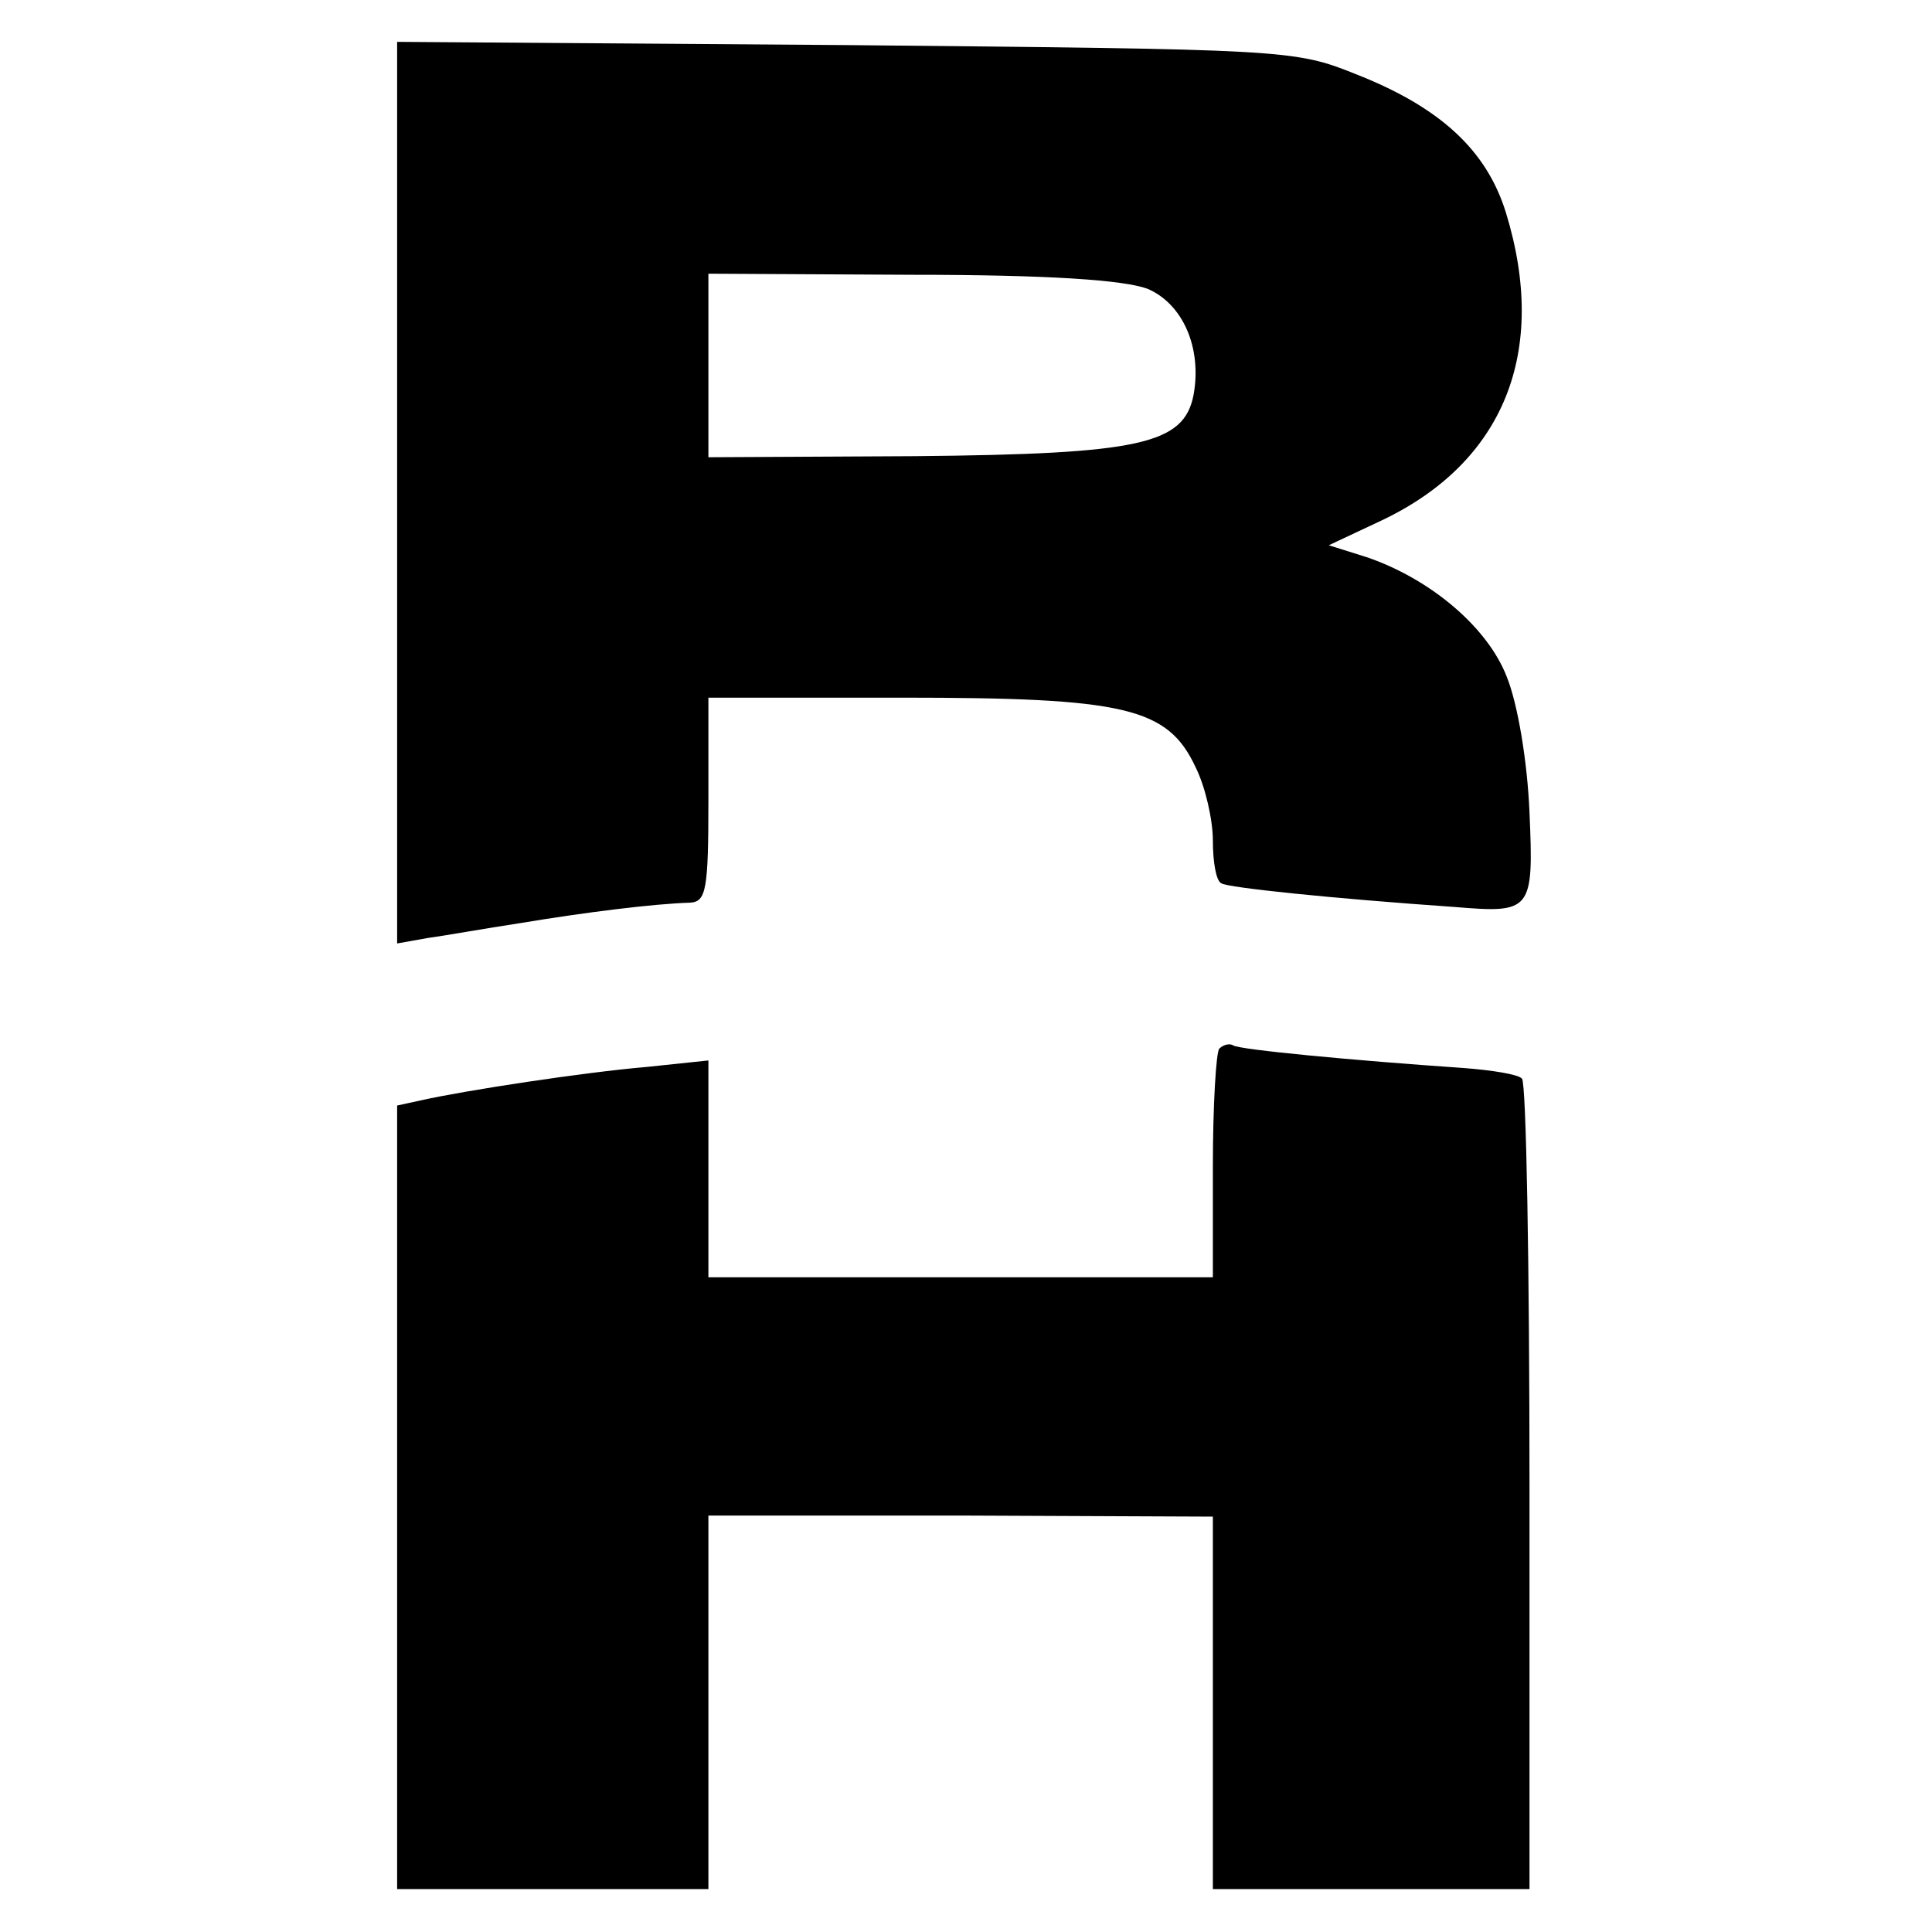
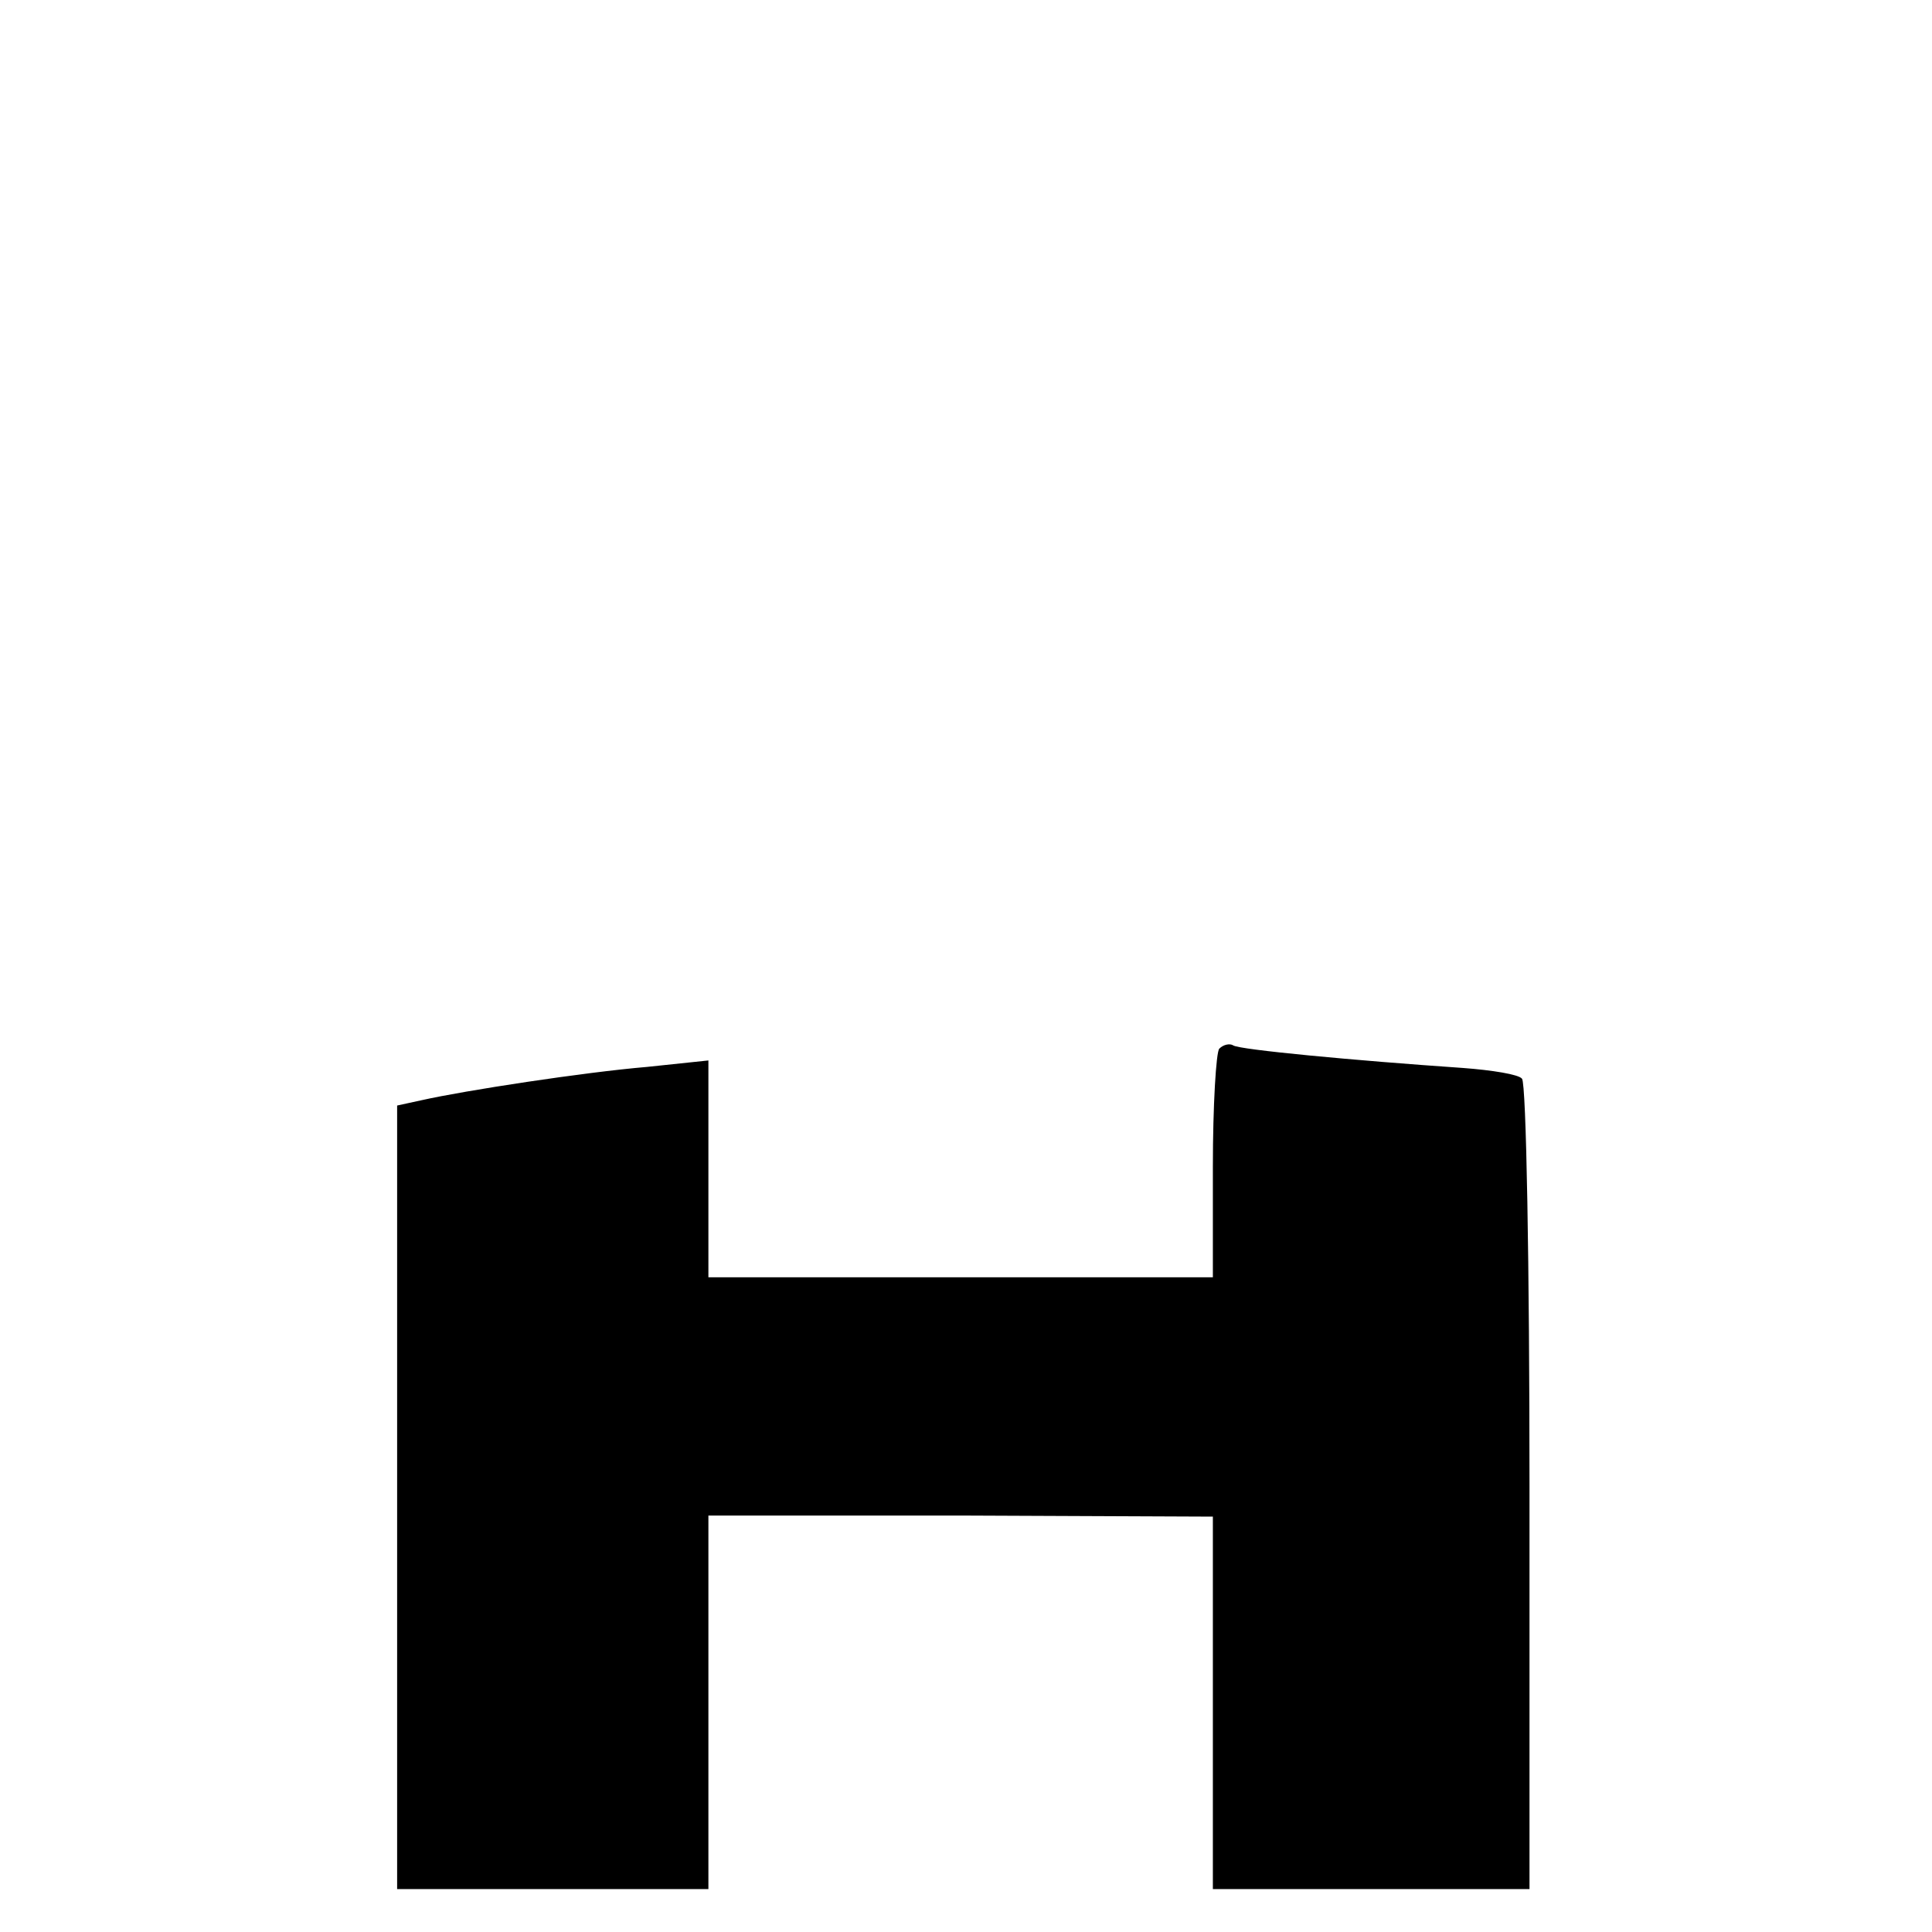
<svg xmlns="http://www.w3.org/2000/svg" version="1.0" width="180pt" height="180pt" viewBox="0 0 180 180" preserveAspectRatio="xMidYMid meet">
  <g transform="translate(0,180) scale(0.1,-0.1)" fill="#000000" stroke="none">
-     <path d="M370 1341 l0 -420 28 5 c15 2 54 9 87 14 60 10 124 18 158 19 15 1 17 12 17 96 l0 95 180 0 c208 0 248 -9 274 -65 9 -18 16 -49 16 -68 0 -20 3 -38 8 -40 6 -4 102 -14 217 -22 72 -6 74 -4 70 88 -2 48 -11 101 -21 126 -18 47 -72 92 -131 112 l-35 11 49 23 c114 54 156 157 116 287 -18 58 -61 98 -140 129 -57 23 -66 23 -475 27 l-418 3 0 -420z m699 190 c33 -14 51 -55 43 -99 -9 -46 -50 -55 -259 -57 l-193 -1 0 86 0 85 189 -1 c130 0 198 -5 220 -13z" />
    <path d="M1136 823 c-3 -3 -6 -53 -6 -110 l0 -103 -235 0 -235 0 0 101 0 101 -57 -6 c-59 -5 -170 -22 -210 -31 l-23 -5 0 -365 0 -365 145 0 145 0 0 174 0 174 235 0 235 -1 0 -173 0 -174 148 0 147 0 0 374 c0 206 -3 377 -7 381 -3 4 -28 8 -55 10 -102 7 -208 17 -214 21 -3 2 -9 1 -13 -3z" />
  </g>
</svg>